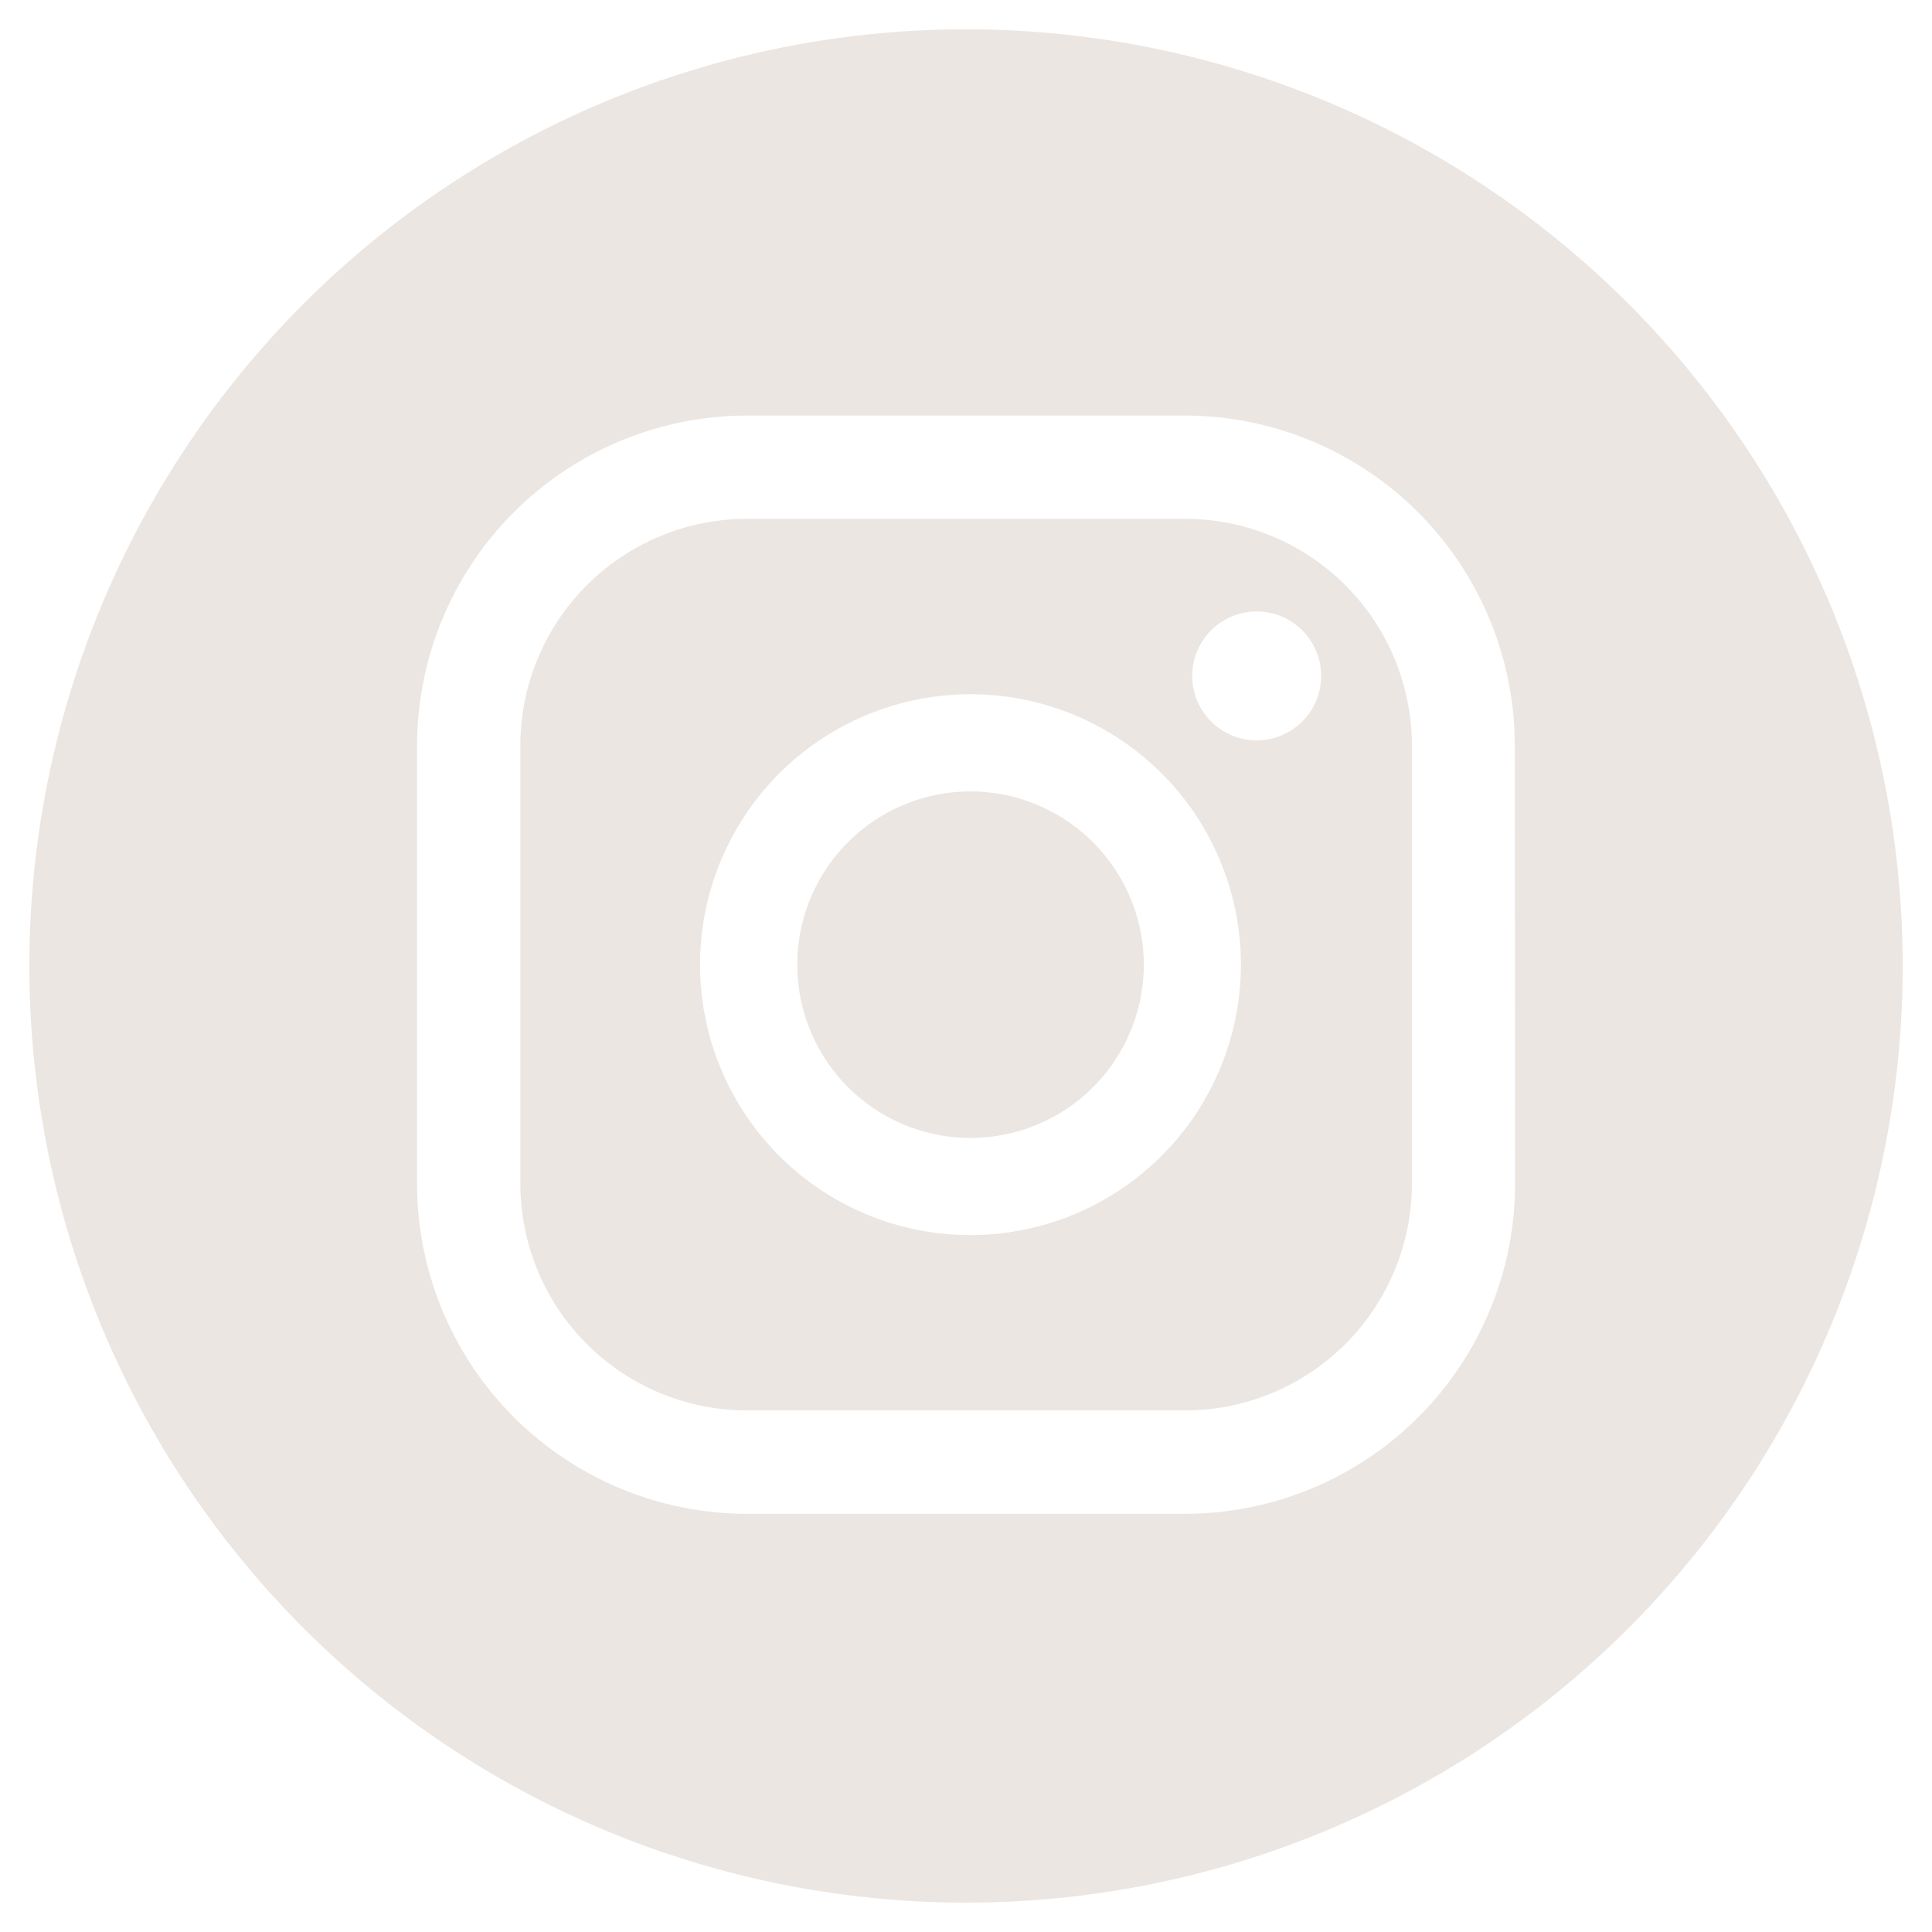
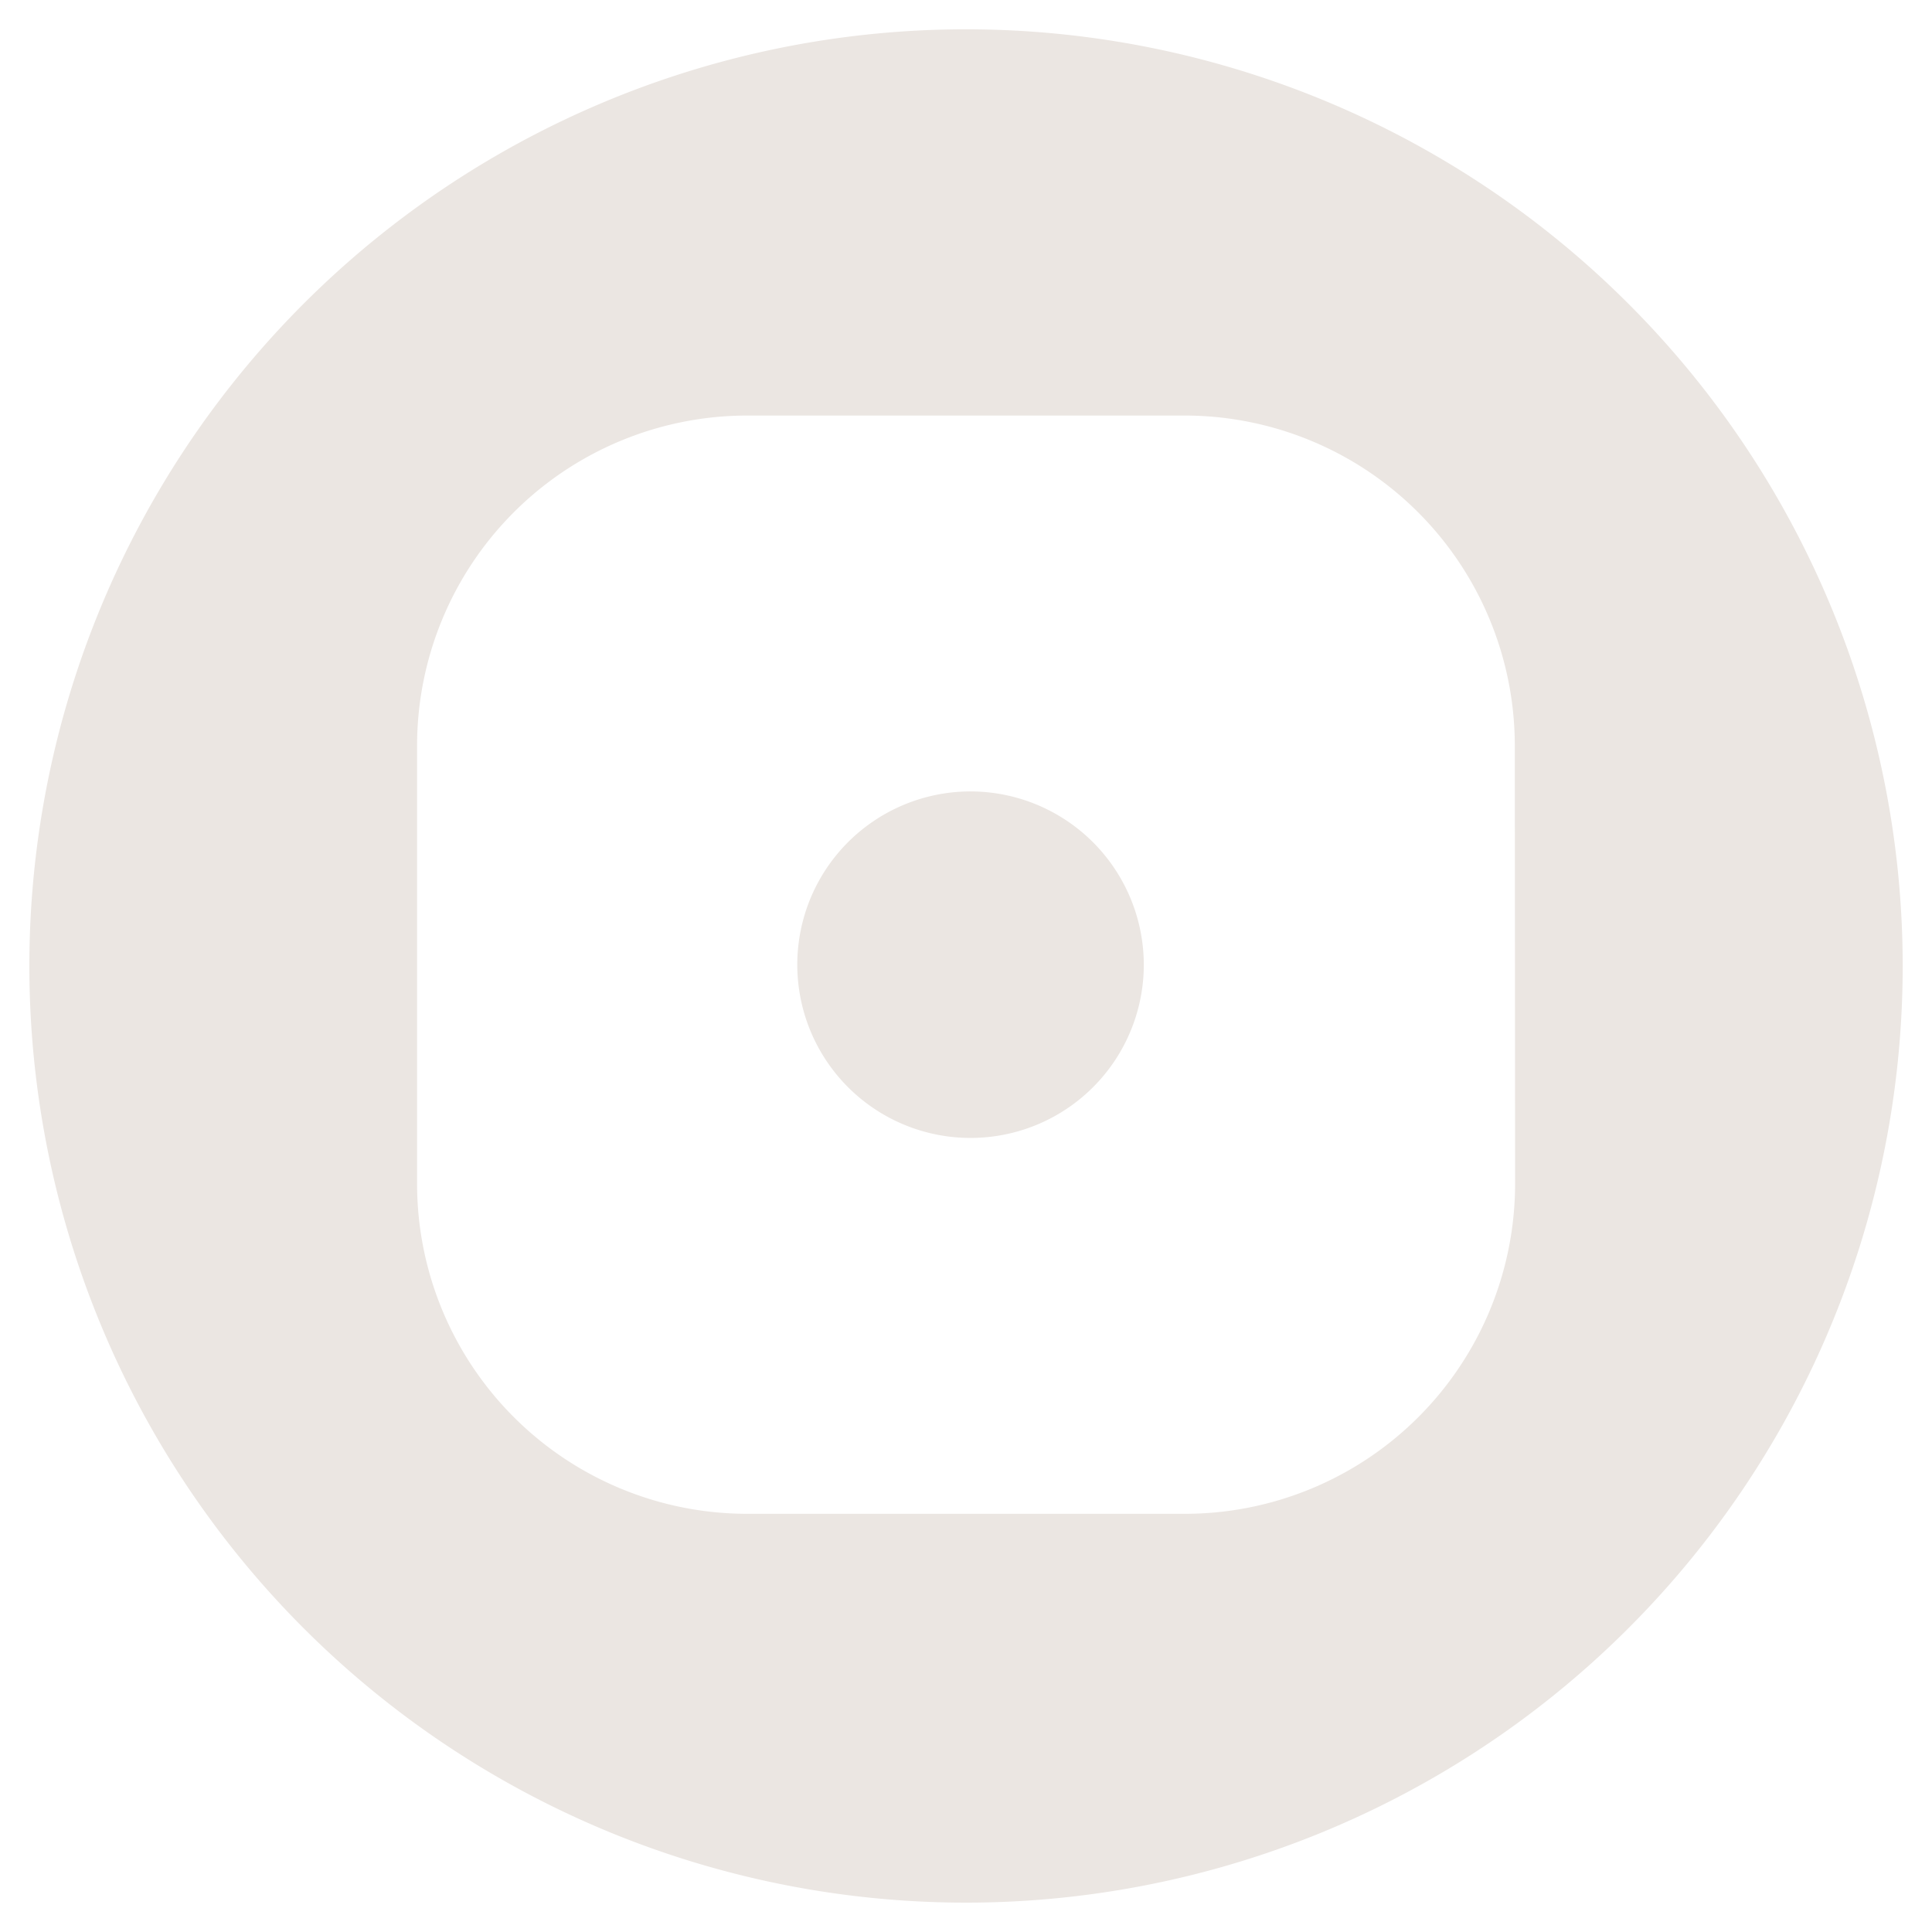
<svg xmlns="http://www.w3.org/2000/svg" width="32.963" height="32.963" viewBox="0 0 32.963 32.963">
  <g id="Component_21" data-name="Component 21" transform="translate(0.5 0.5)">
    <path id="Path_259" data-name="Path 259" d="M49.765,0A15.981,15.981,0,1,0,65.747,15.981,15.982,15.982,0,0,0,49.765,0m9.369,19.7A5.634,5.634,0,0,1,53.5,25.328h-7.48A5.634,5.634,0,0,1,40.4,19.7V12.218A5.635,5.635,0,0,1,46.024,6.59H53.5a5.635,5.635,0,0,1,5.629,5.628Z" transform="translate(-33.784)" fill="#ebe6e2" stroke="rgba(0,0,0,0)" stroke-width="1" />
-     <path id="Path_606" data-name="Path 606" d="M51.943,6.794h-7.48A3.87,3.87,0,0,0,40.6,10.66v7.48a3.87,3.87,0,0,0,3.865,3.866h7.48a3.871,3.871,0,0,0,3.866-3.866V10.66a3.871,3.871,0,0,0-3.866-3.866M48.279,19.015A4.614,4.614,0,1,1,52.894,14.4a4.62,4.62,0,0,1-4.615,4.615m4.884-8.441a1.1,1.1,0,1,1,1.1-1.1,1.1,1.1,0,0,1-1.1,1.1" transform="translate(-32.222 1.558)" fill="#ebe6e2" stroke="rgba(0,0,0,0)" stroke-width="1" />
    <path id="Path_607" data-name="Path 607" d="M47.4,10.577a2.956,2.956,0,1,0,2.955,2.955A2.96,2.96,0,0,0,47.4,10.577" transform="translate(-31.34 2.426)" fill="#ebe6e2" stroke="rgba(0,0,0,0)" stroke-width="1" />
  </g>
</svg>